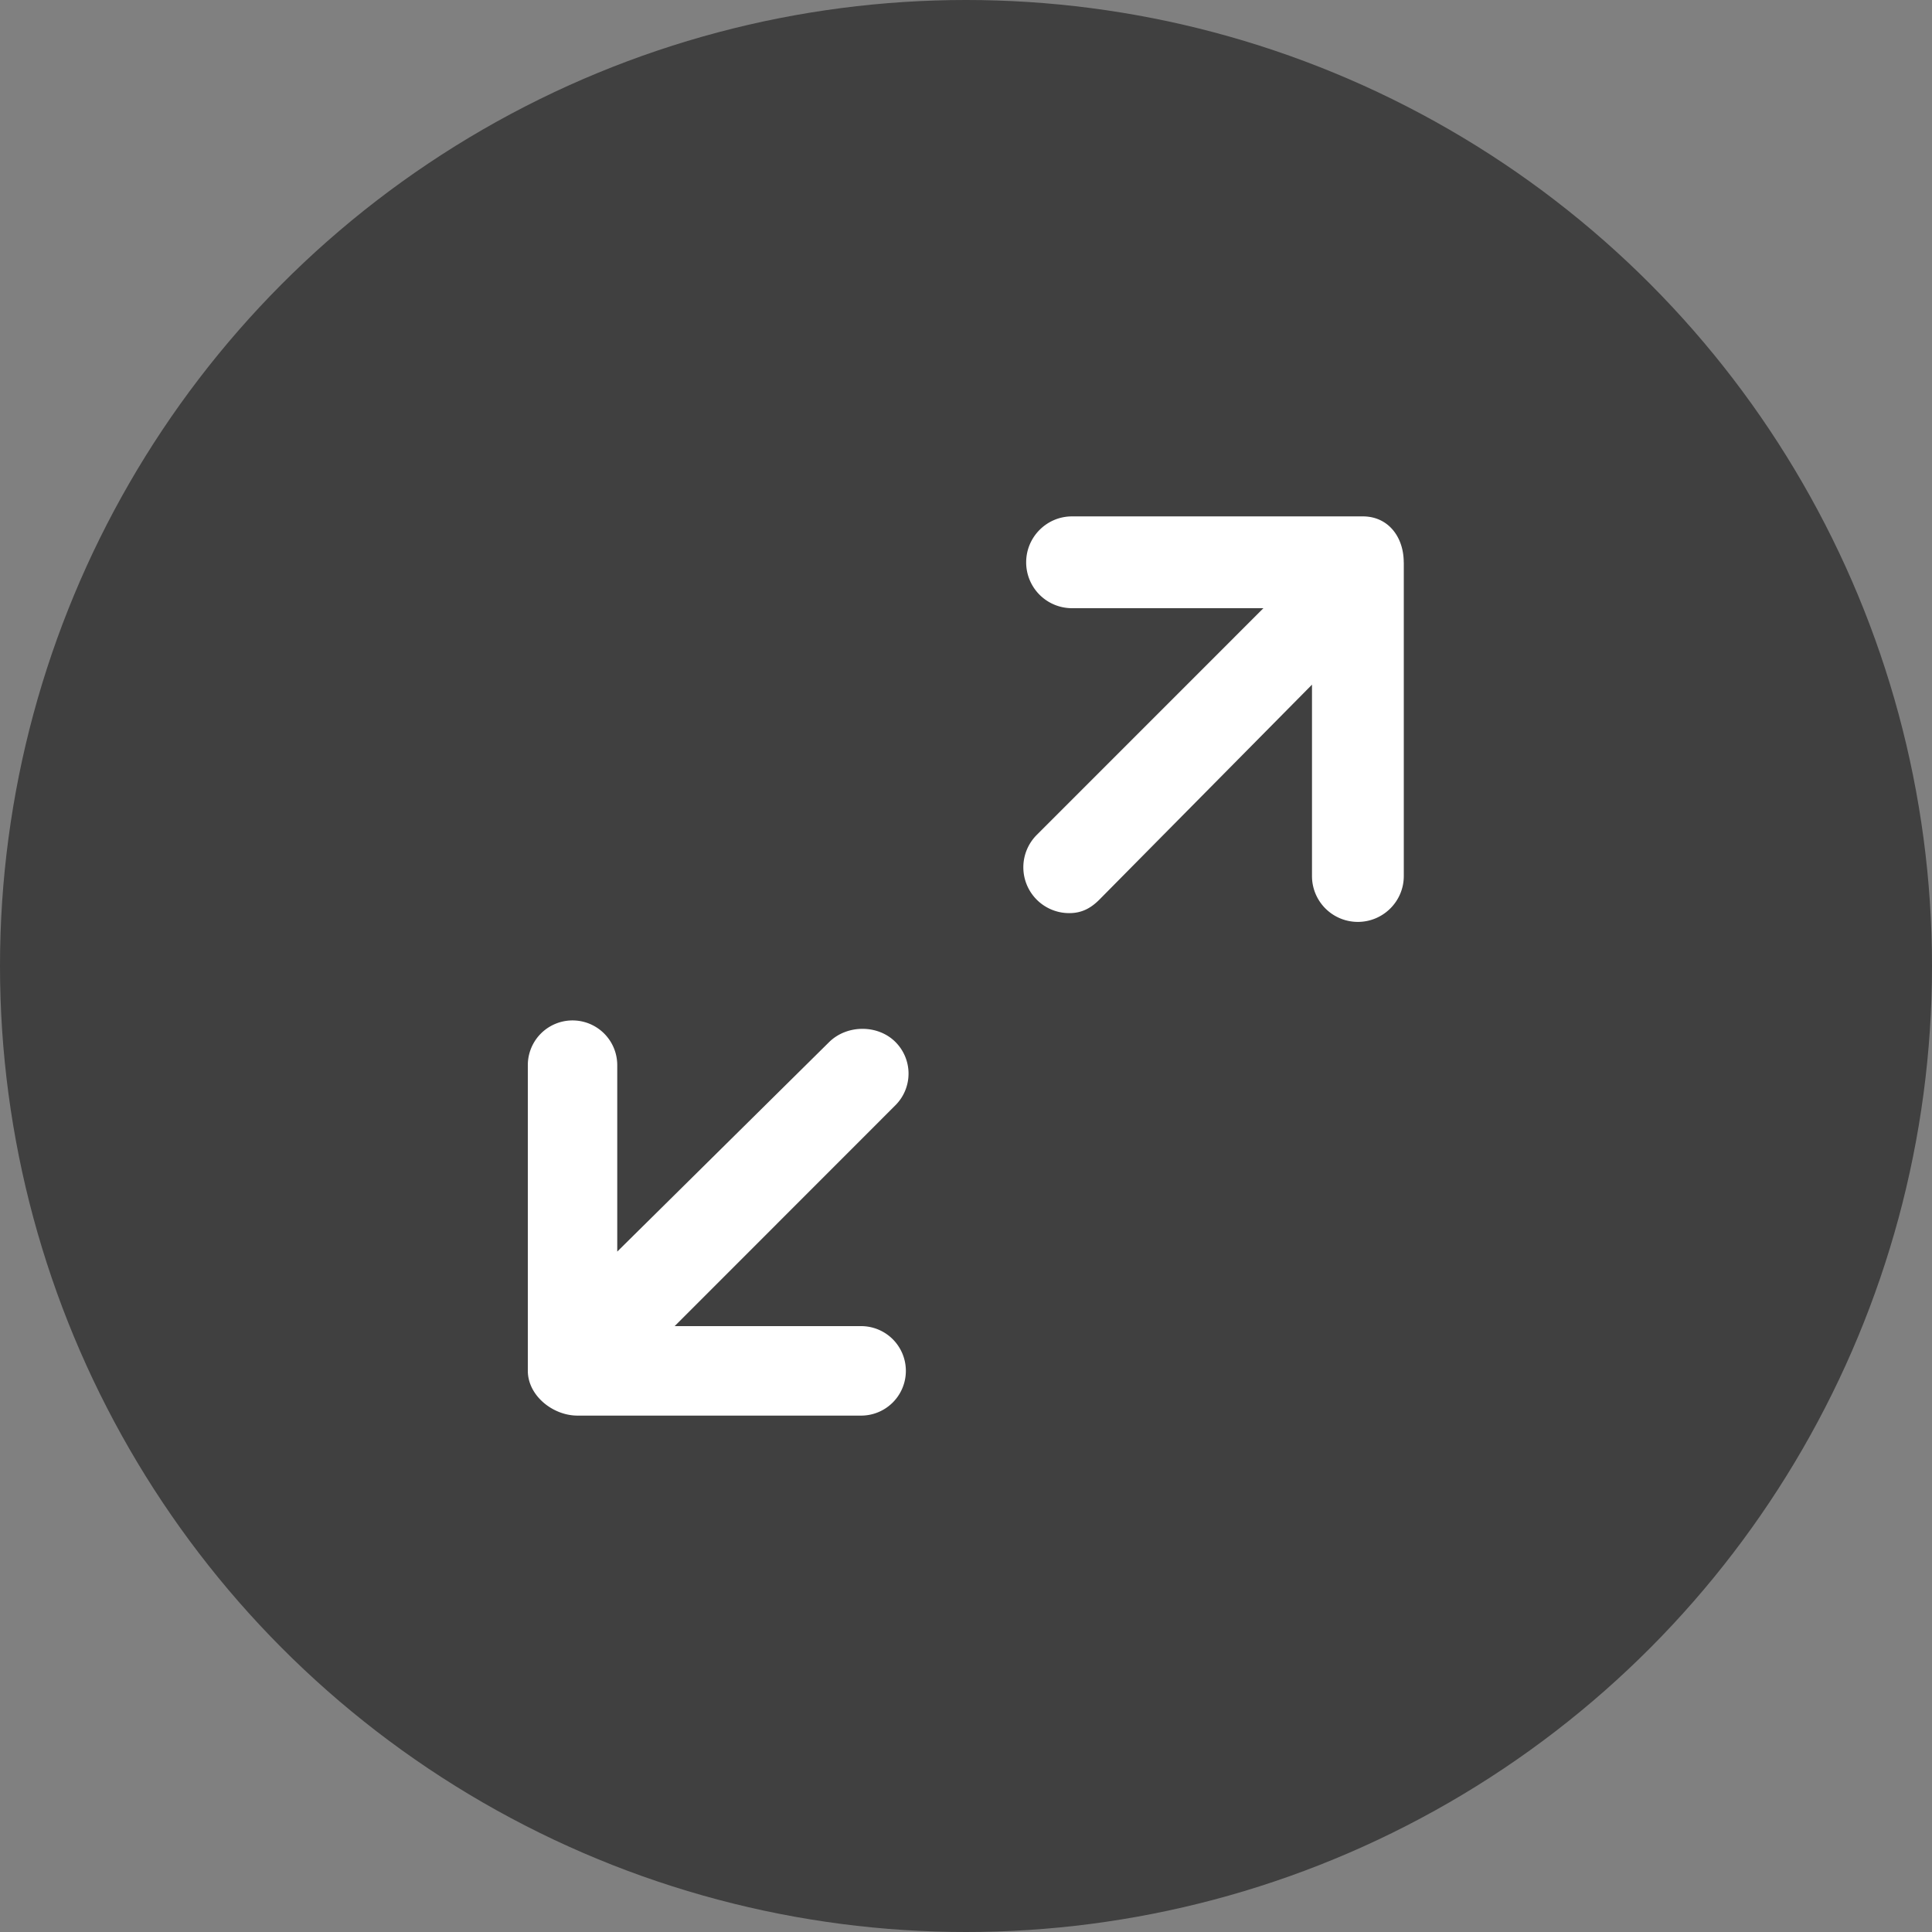
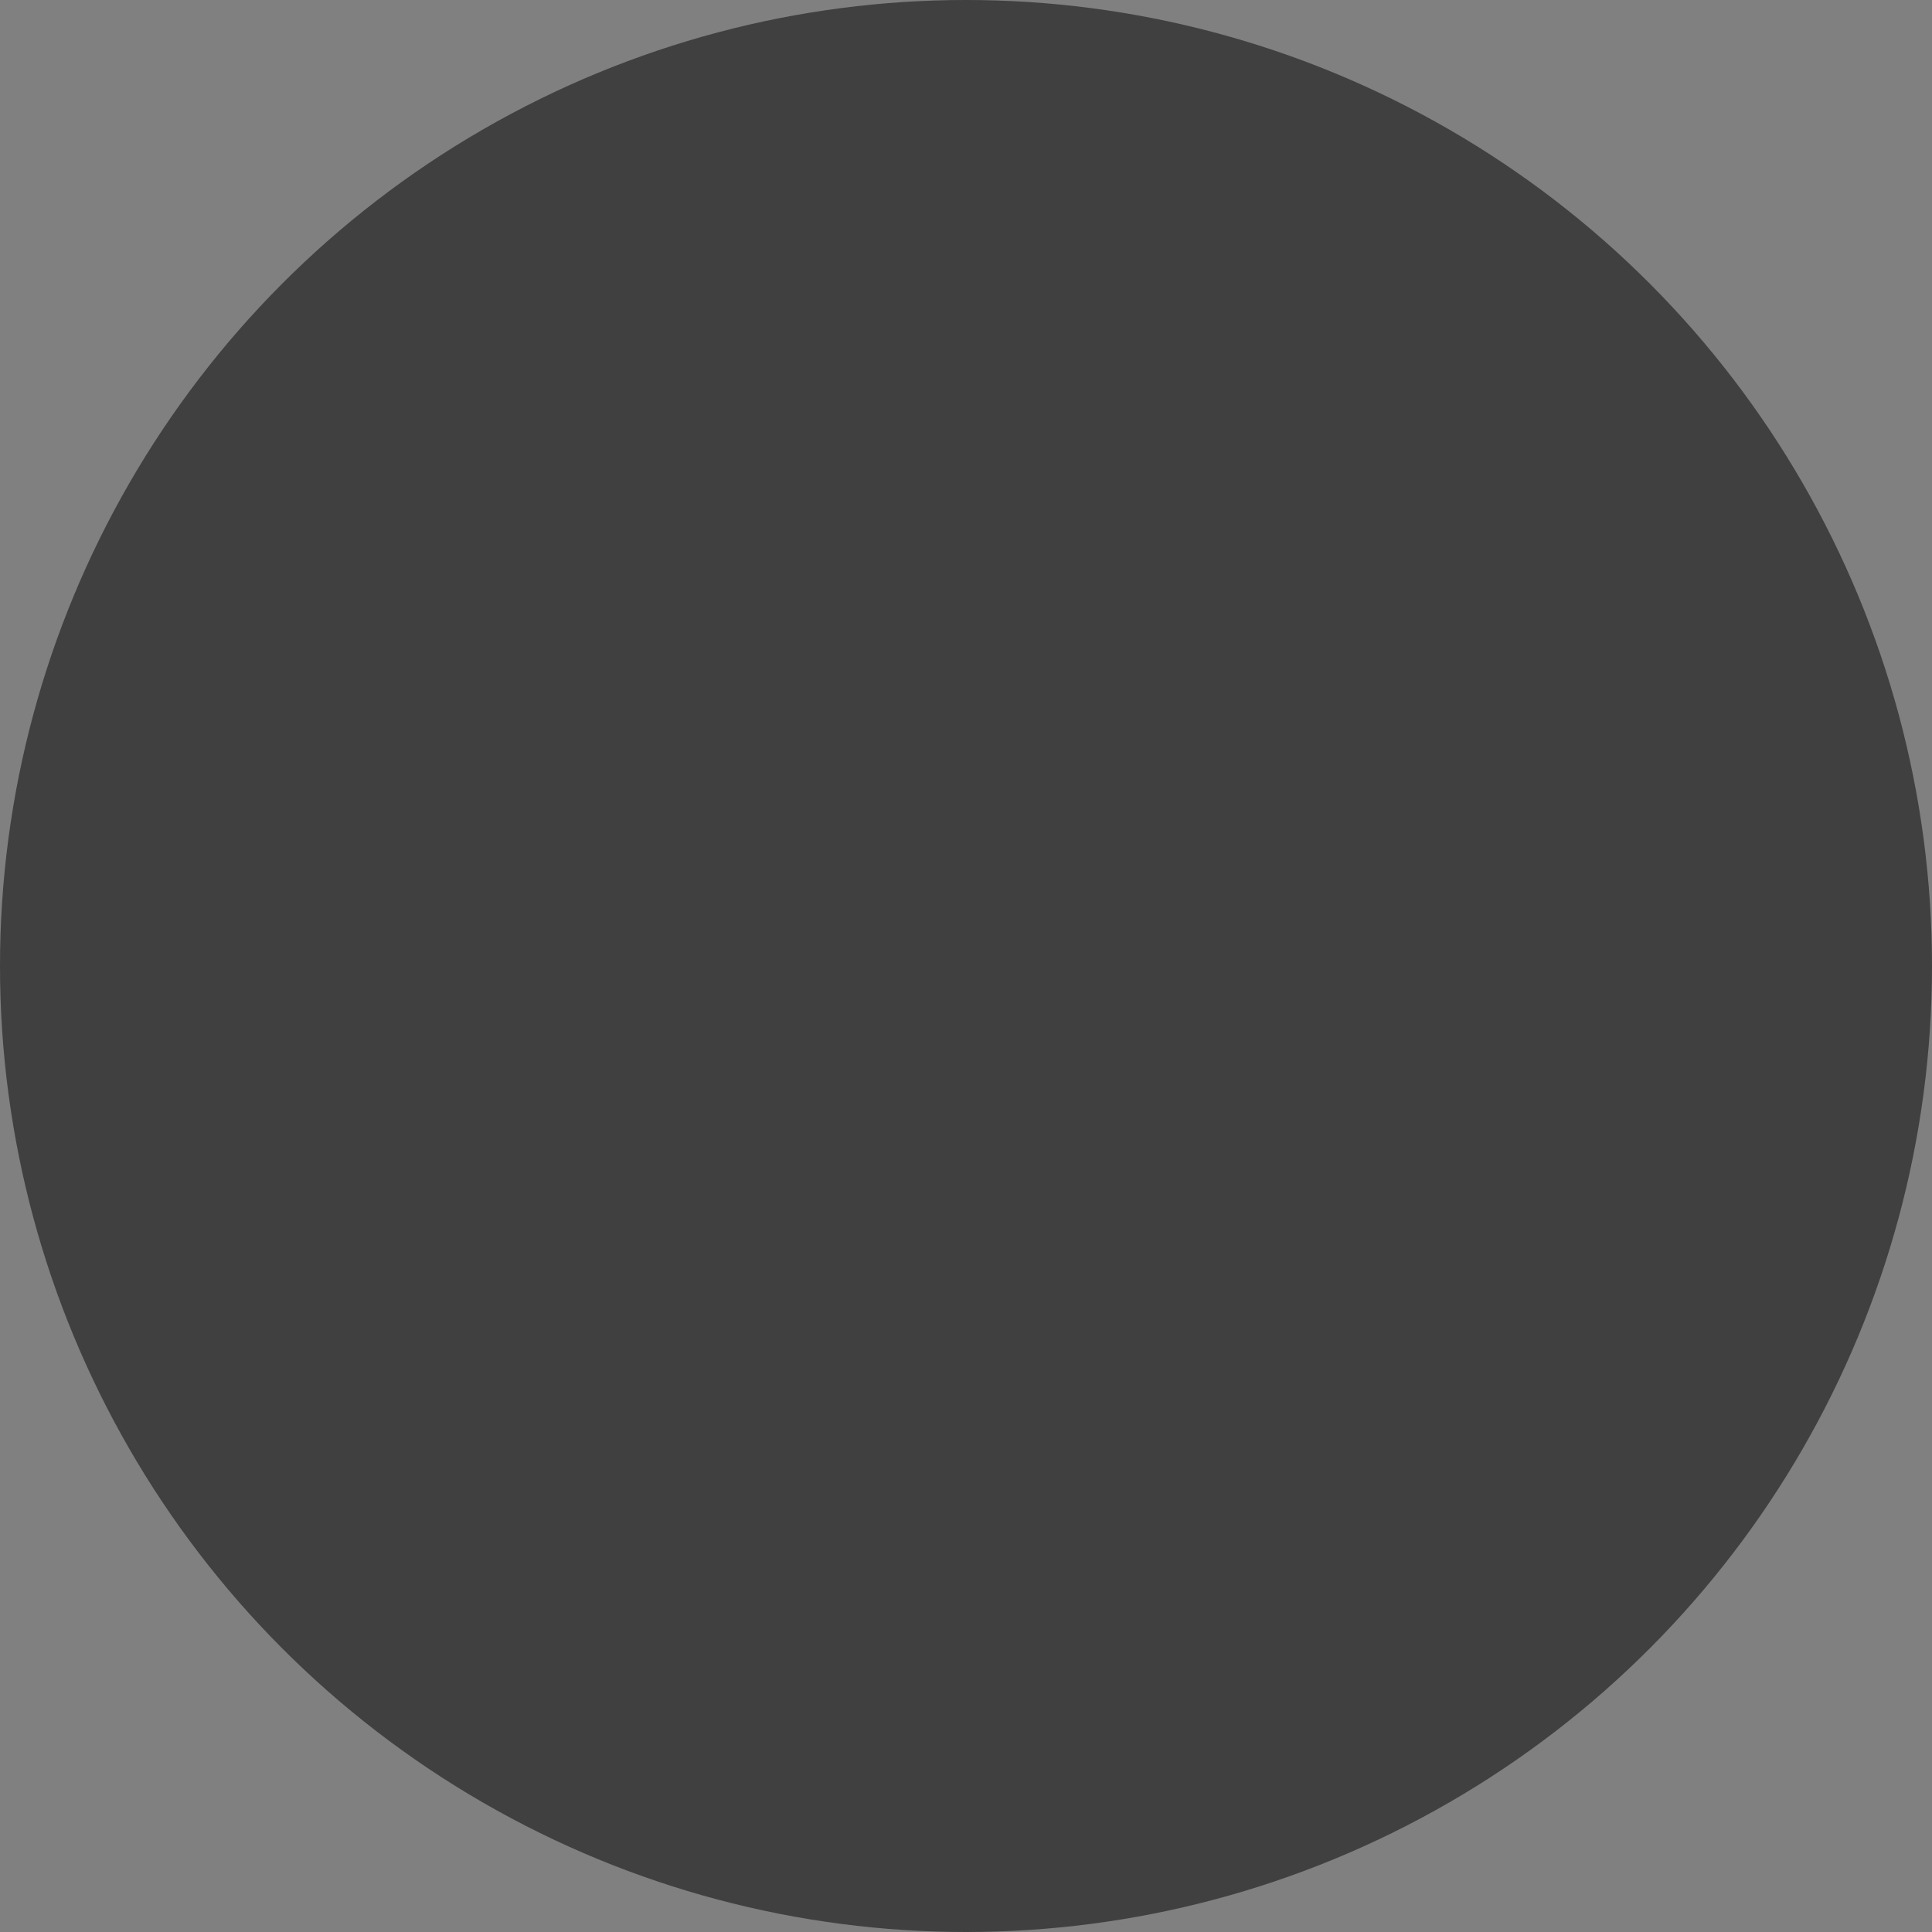
<svg xmlns="http://www.w3.org/2000/svg" width="35" height="35">
  <rect width="100%" height="100%" fill="#808080" stroke="none" />
  <circle opacity=".5" cx="17.5" cy="17.5" r="17.5" />
-   <path d="M10.47 25.645h5.13a.81.81 0 1 0 0-1.621h-3.378l4-4.002a.81.81 0 0 0 0-1.145c-.317-.318-.875-.318-1.2 0l-3.84 3.797v-3.378a.81.81 0 1 0-1.62 0v5.537c0 .447.45.812.9.812zm14.96-15.458c0-.46-.282-.832-.74-.832h-5.27c-.457 0-.83.373-.83.832a.83.83 0 0 0 .83.831h3.468l-4.104 4.105a.83.83 0 0 0 .588 1.419c.214 0 .38-.08.543-.243l3.853-3.896v3.467a.83.83 0 0 0 .831.831c.458 0 .832-.372.832-.83v-5.683z" fill="#fff" />
</svg>